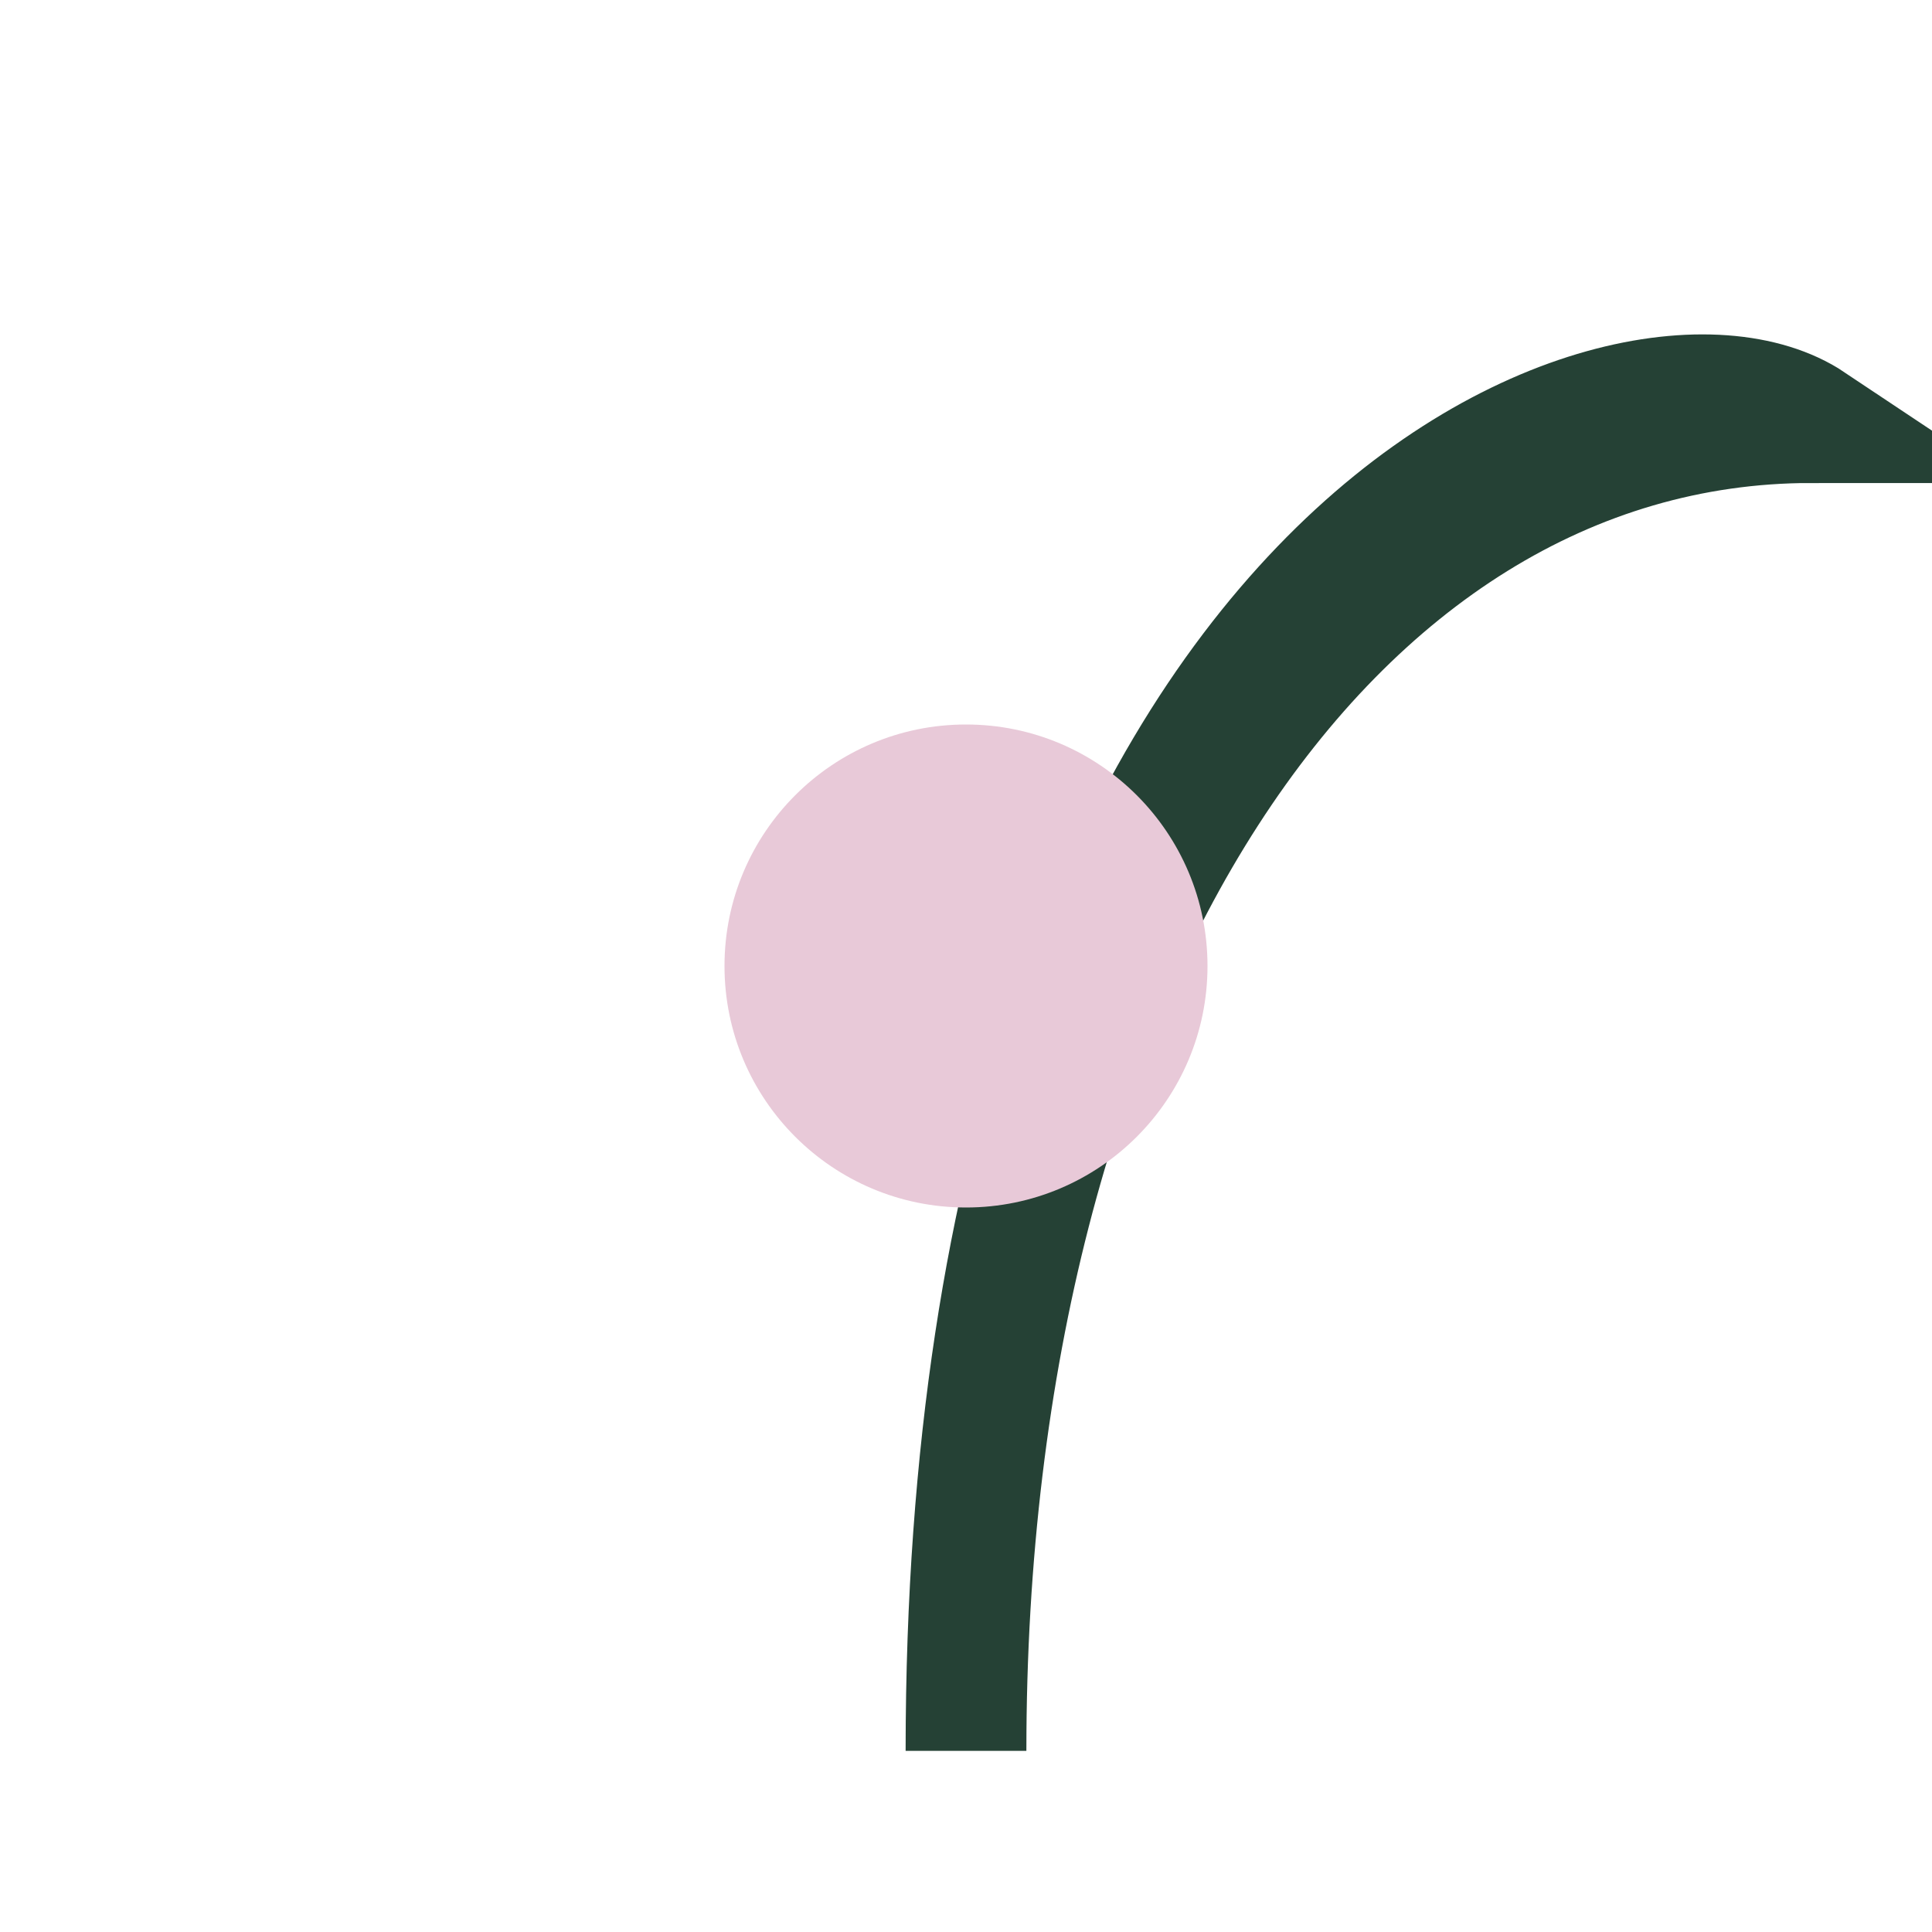
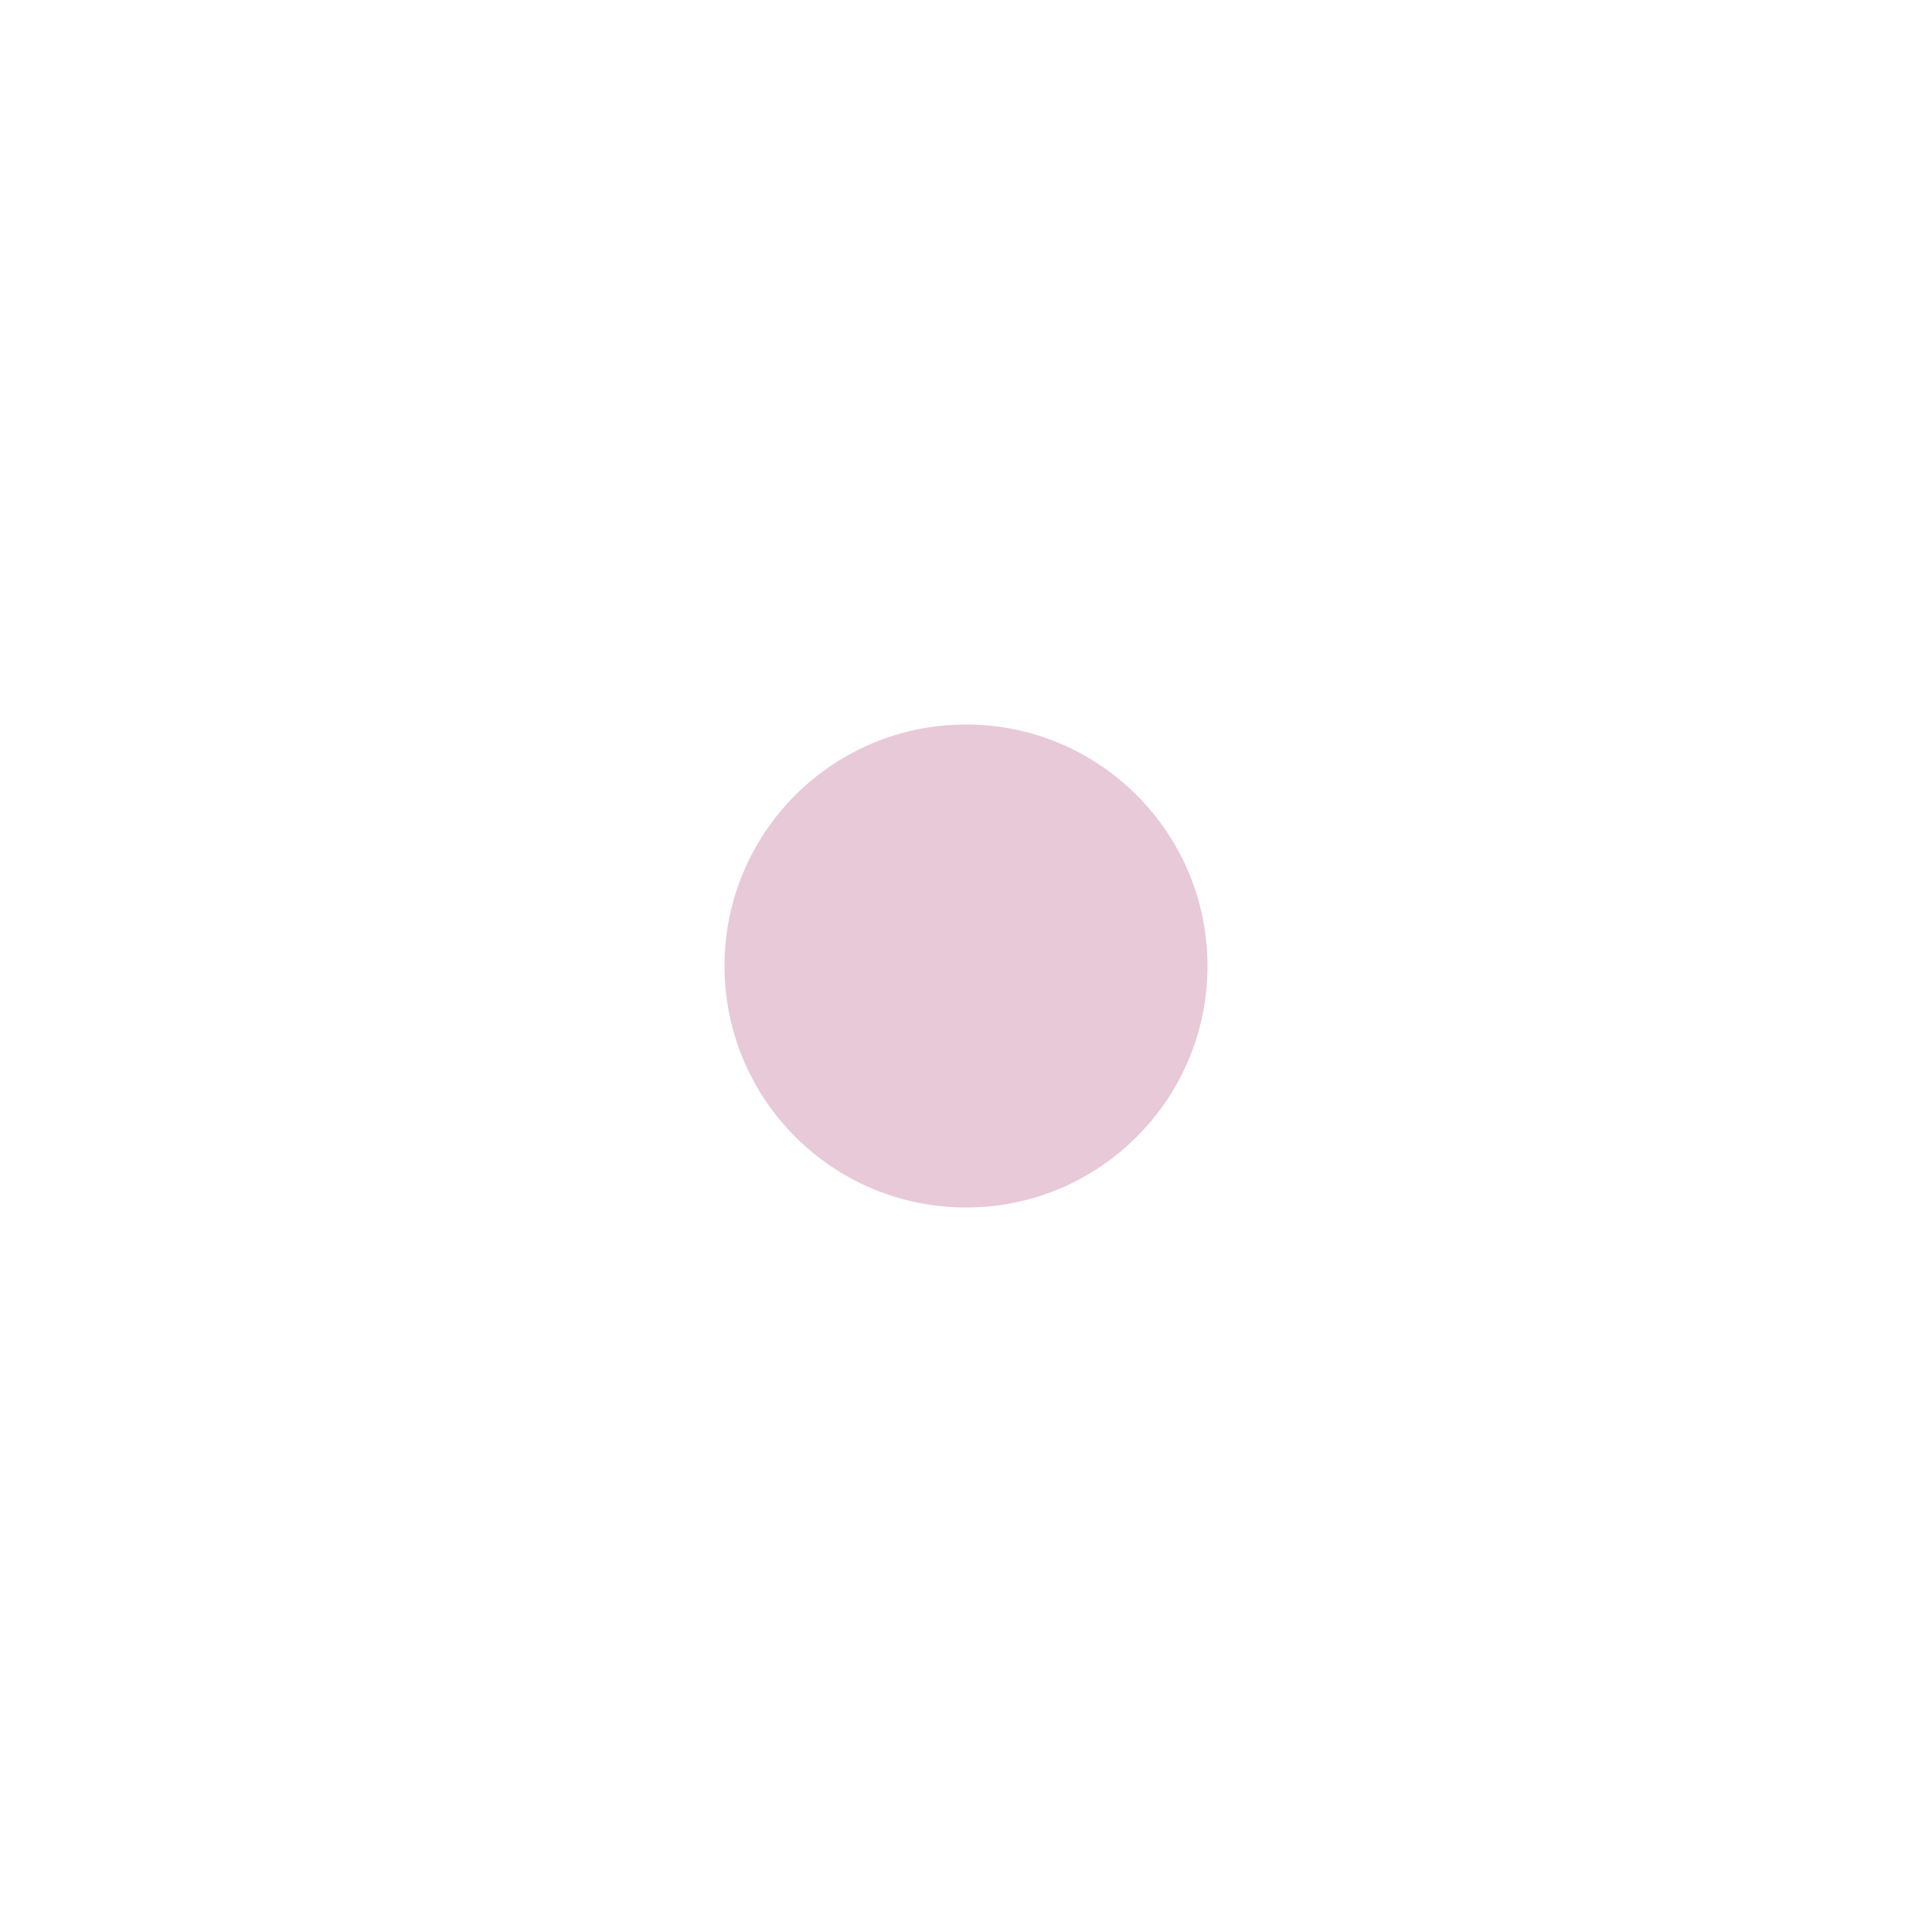
<svg xmlns="http://www.w3.org/2000/svg" width="32" height="32" viewBox="0 0 32 32">
-   <path d="M16 29c0-13 6-22 14-22C27 5 16 9 16 29z" fill="#A3BCB6" stroke="#254135" stroke-width="2" />
  <circle cx="16" cy="16" r="4" fill="#E8C9D8" />
</svg>